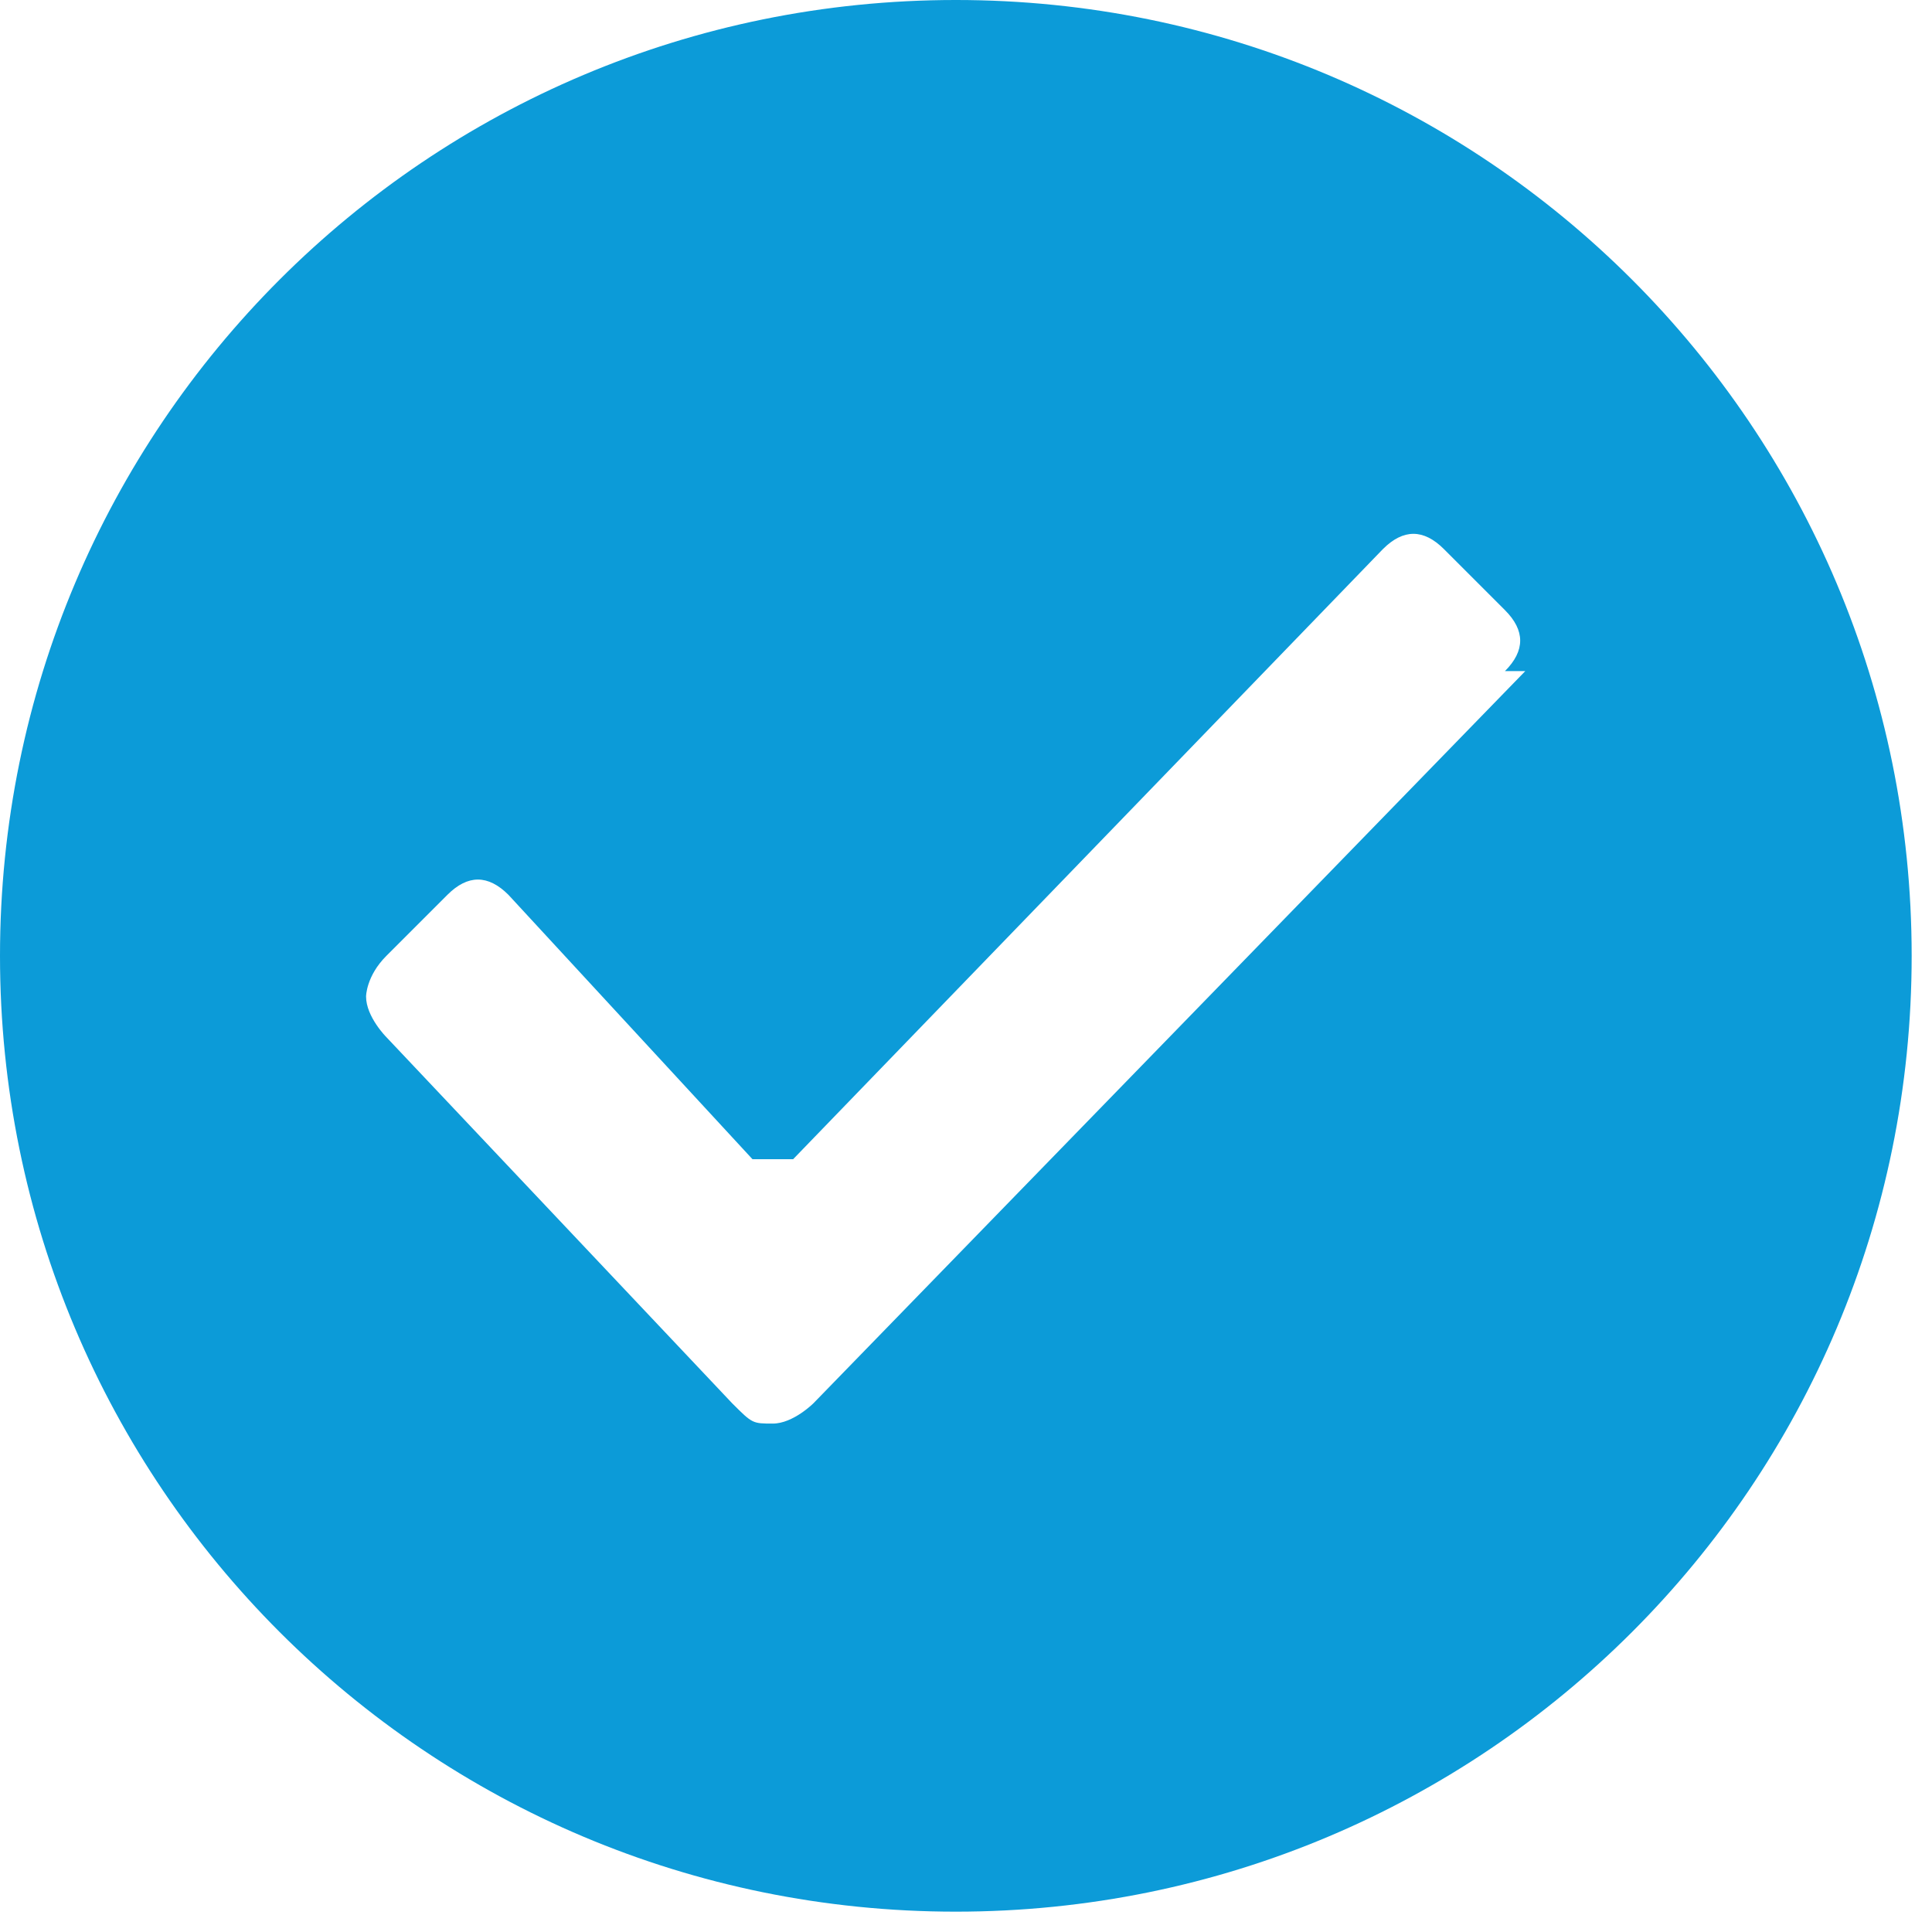
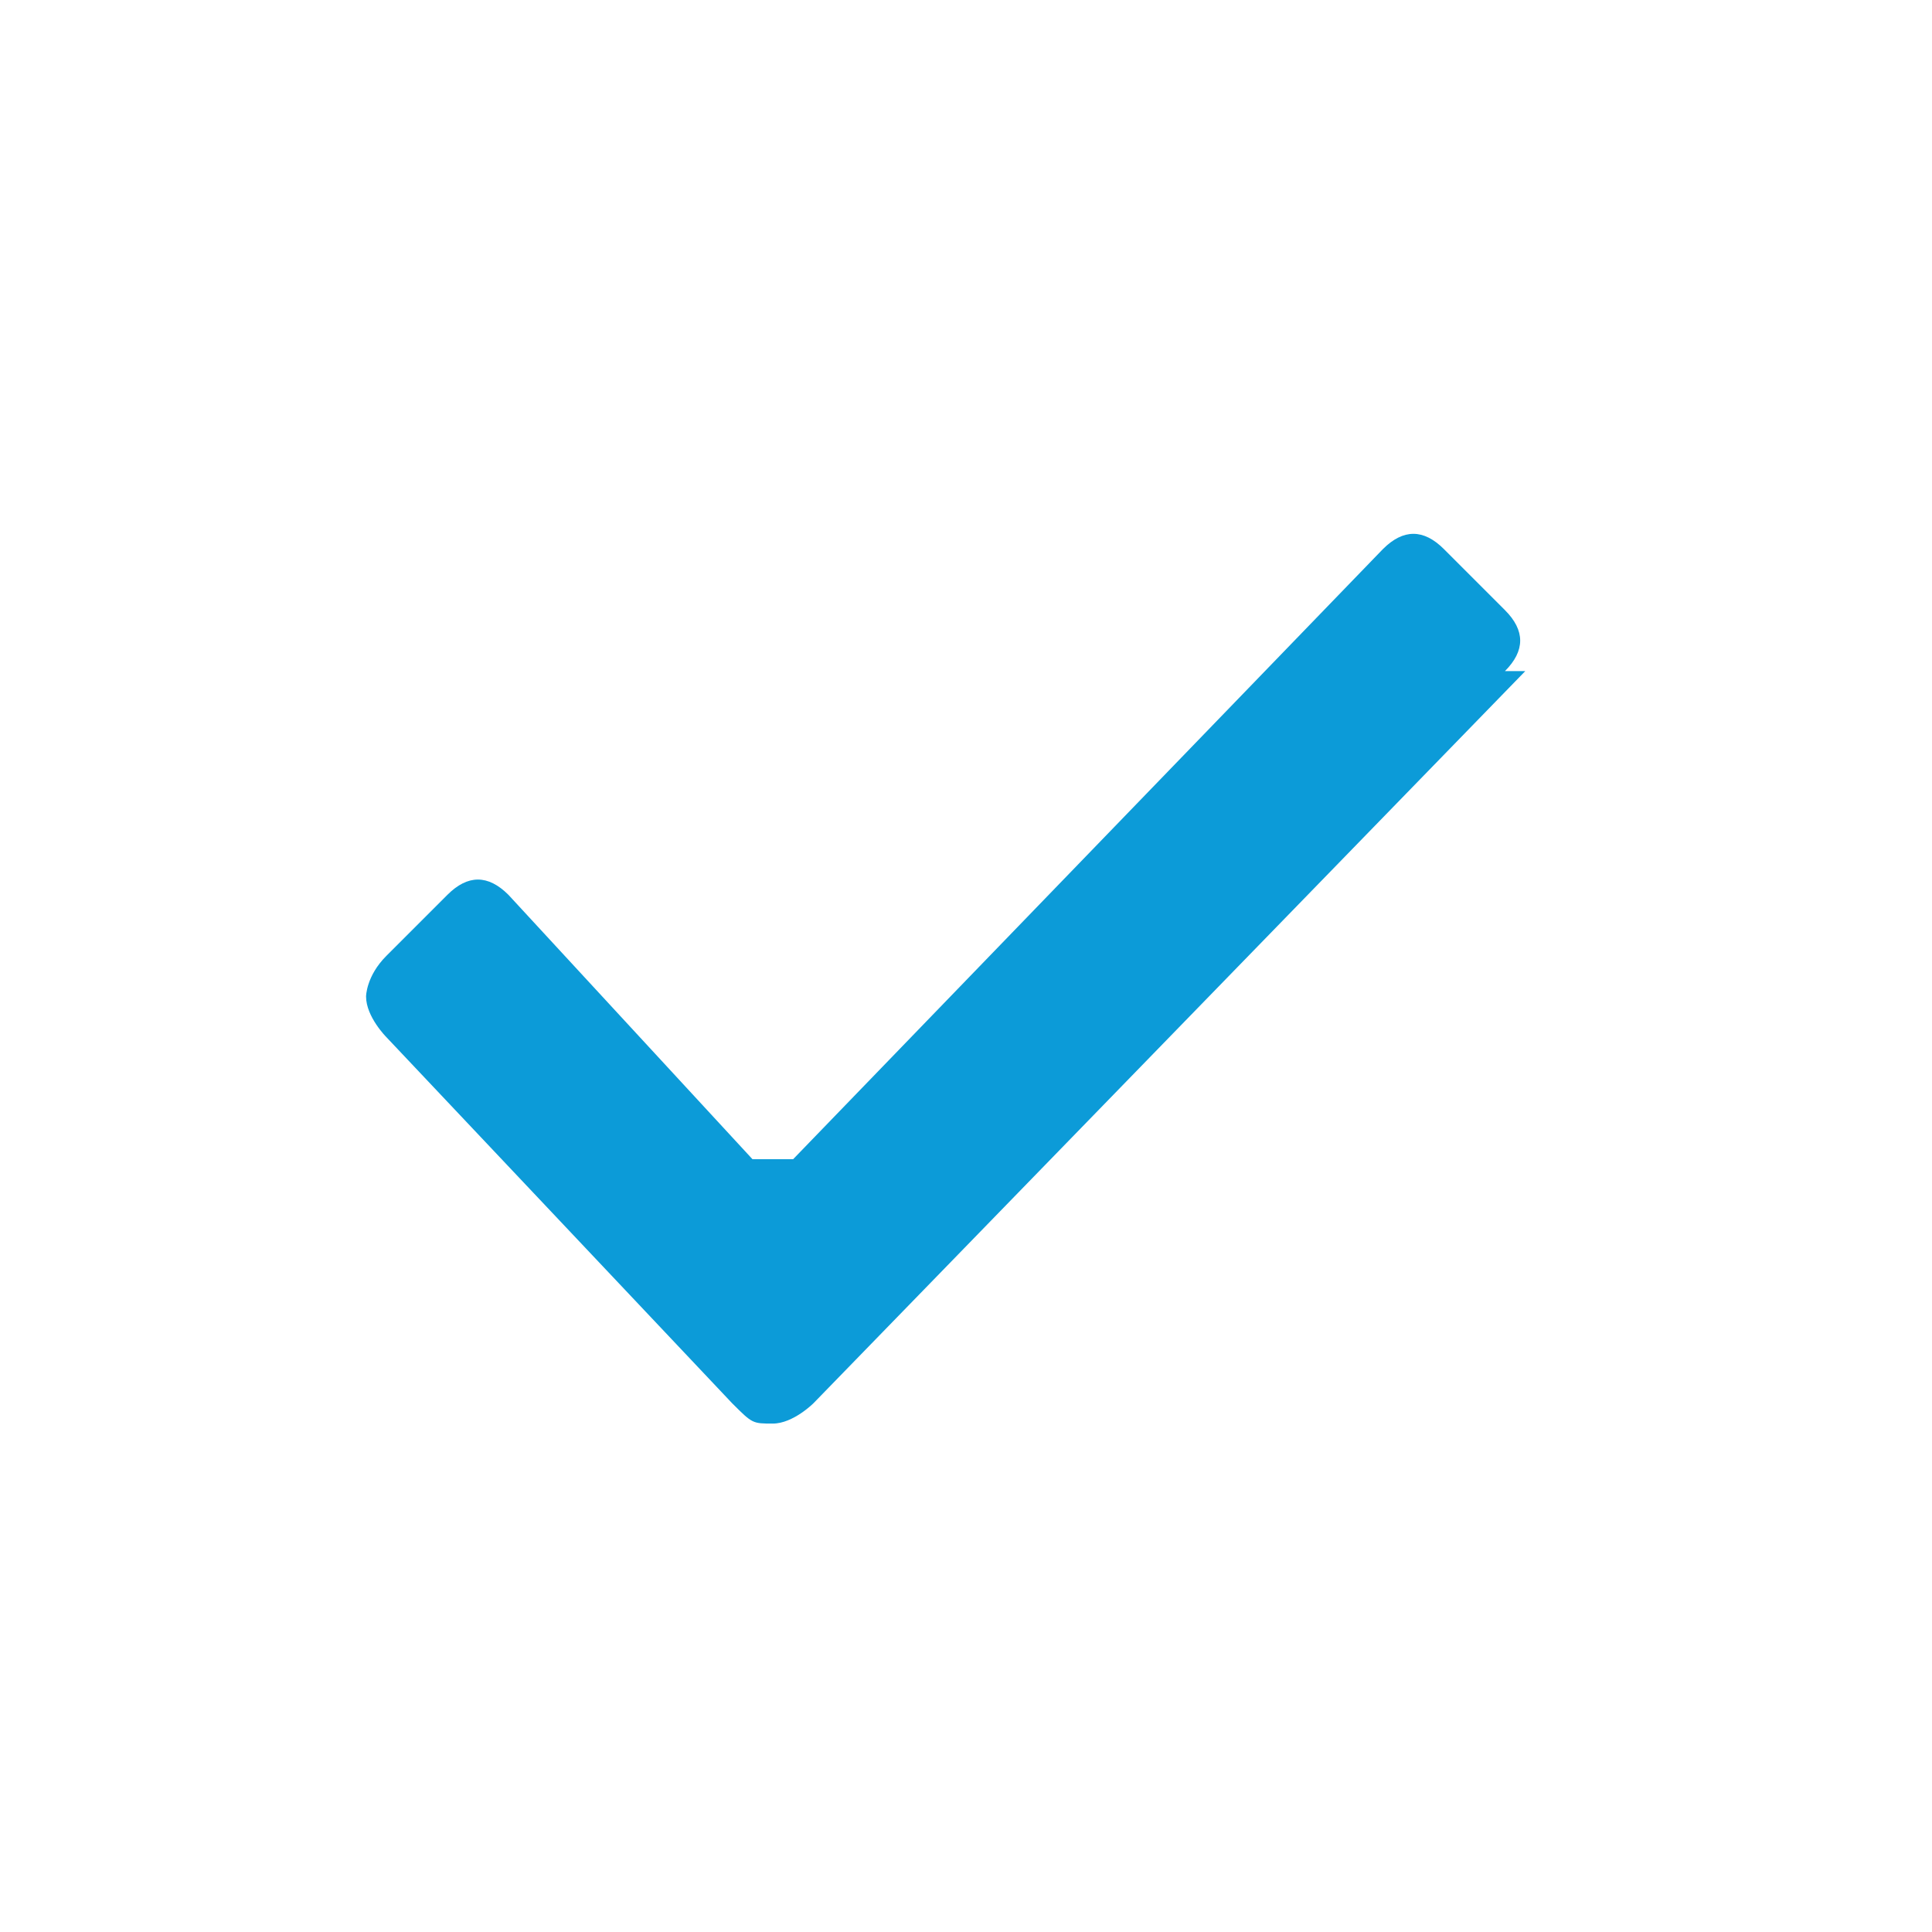
<svg xmlns="http://www.w3.org/2000/svg" xml:space="preserve" width="20px" height="20px" shape-rendering="geometricPrecision" text-rendering="geometricPrecision" image-rendering="optimizeQuality" fill-rule="evenodd" clip-rule="evenodd" viewBox="0 0 0.095 0.095">
  <g id="Слой_x0020_1">
-     <path fill="#0C9BD8" d="M-0 0.048l0 -0.001c0,-0.026 0.021,-0.047 0.047,-0.047 0.026,0 0.047,0.021 0.047,0.047 0,0.026 -0.021,0.047 -0.047,0.047 -0.026,0 -0.047,-0.021 -0.047,-0.047zm0.075 -0.015l0 0 -0.035 0.036c-0,0 -0.001,0.001 -0.002,0.001 -0.001,0 -0.001,-0 -0.002,-0.001l-0.017 -0.018 -0 -0c-0,-0 -0.001,-0.001 -0.001,-0.002 0,-0 0,-0.001 0.001,-0.002l0.003 -0.003c0.001,-0.001 0.002,-0.001 0.003,0l0 0 0.012 0.013c0,0 0.001,0 0.002,0l0.029 -0.03 0 0c0.001,-0.001 0.002,-0.001 0.003,0l0.003 0.003c0.001,0.001 0.001,0.002 0,0.003z" />
+     <path fill="#0C9BD8" d="M-0 0.048l0 -0.001zm0.075 -0.015l0 0 -0.035 0.036c-0,0 -0.001,0.001 -0.002,0.001 -0.001,0 -0.001,-0 -0.002,-0.001l-0.017 -0.018 -0 -0c-0,-0 -0.001,-0.001 -0.001,-0.002 0,-0 0,-0.001 0.001,-0.002l0.003 -0.003c0.001,-0.001 0.002,-0.001 0.003,0l0 0 0.012 0.013c0,0 0.001,0 0.002,0l0.029 -0.03 0 0c0.001,-0.001 0.002,-0.001 0.003,0l0.003 0.003c0.001,0.001 0.001,0.002 0,0.003z" />
  </g>
</svg>